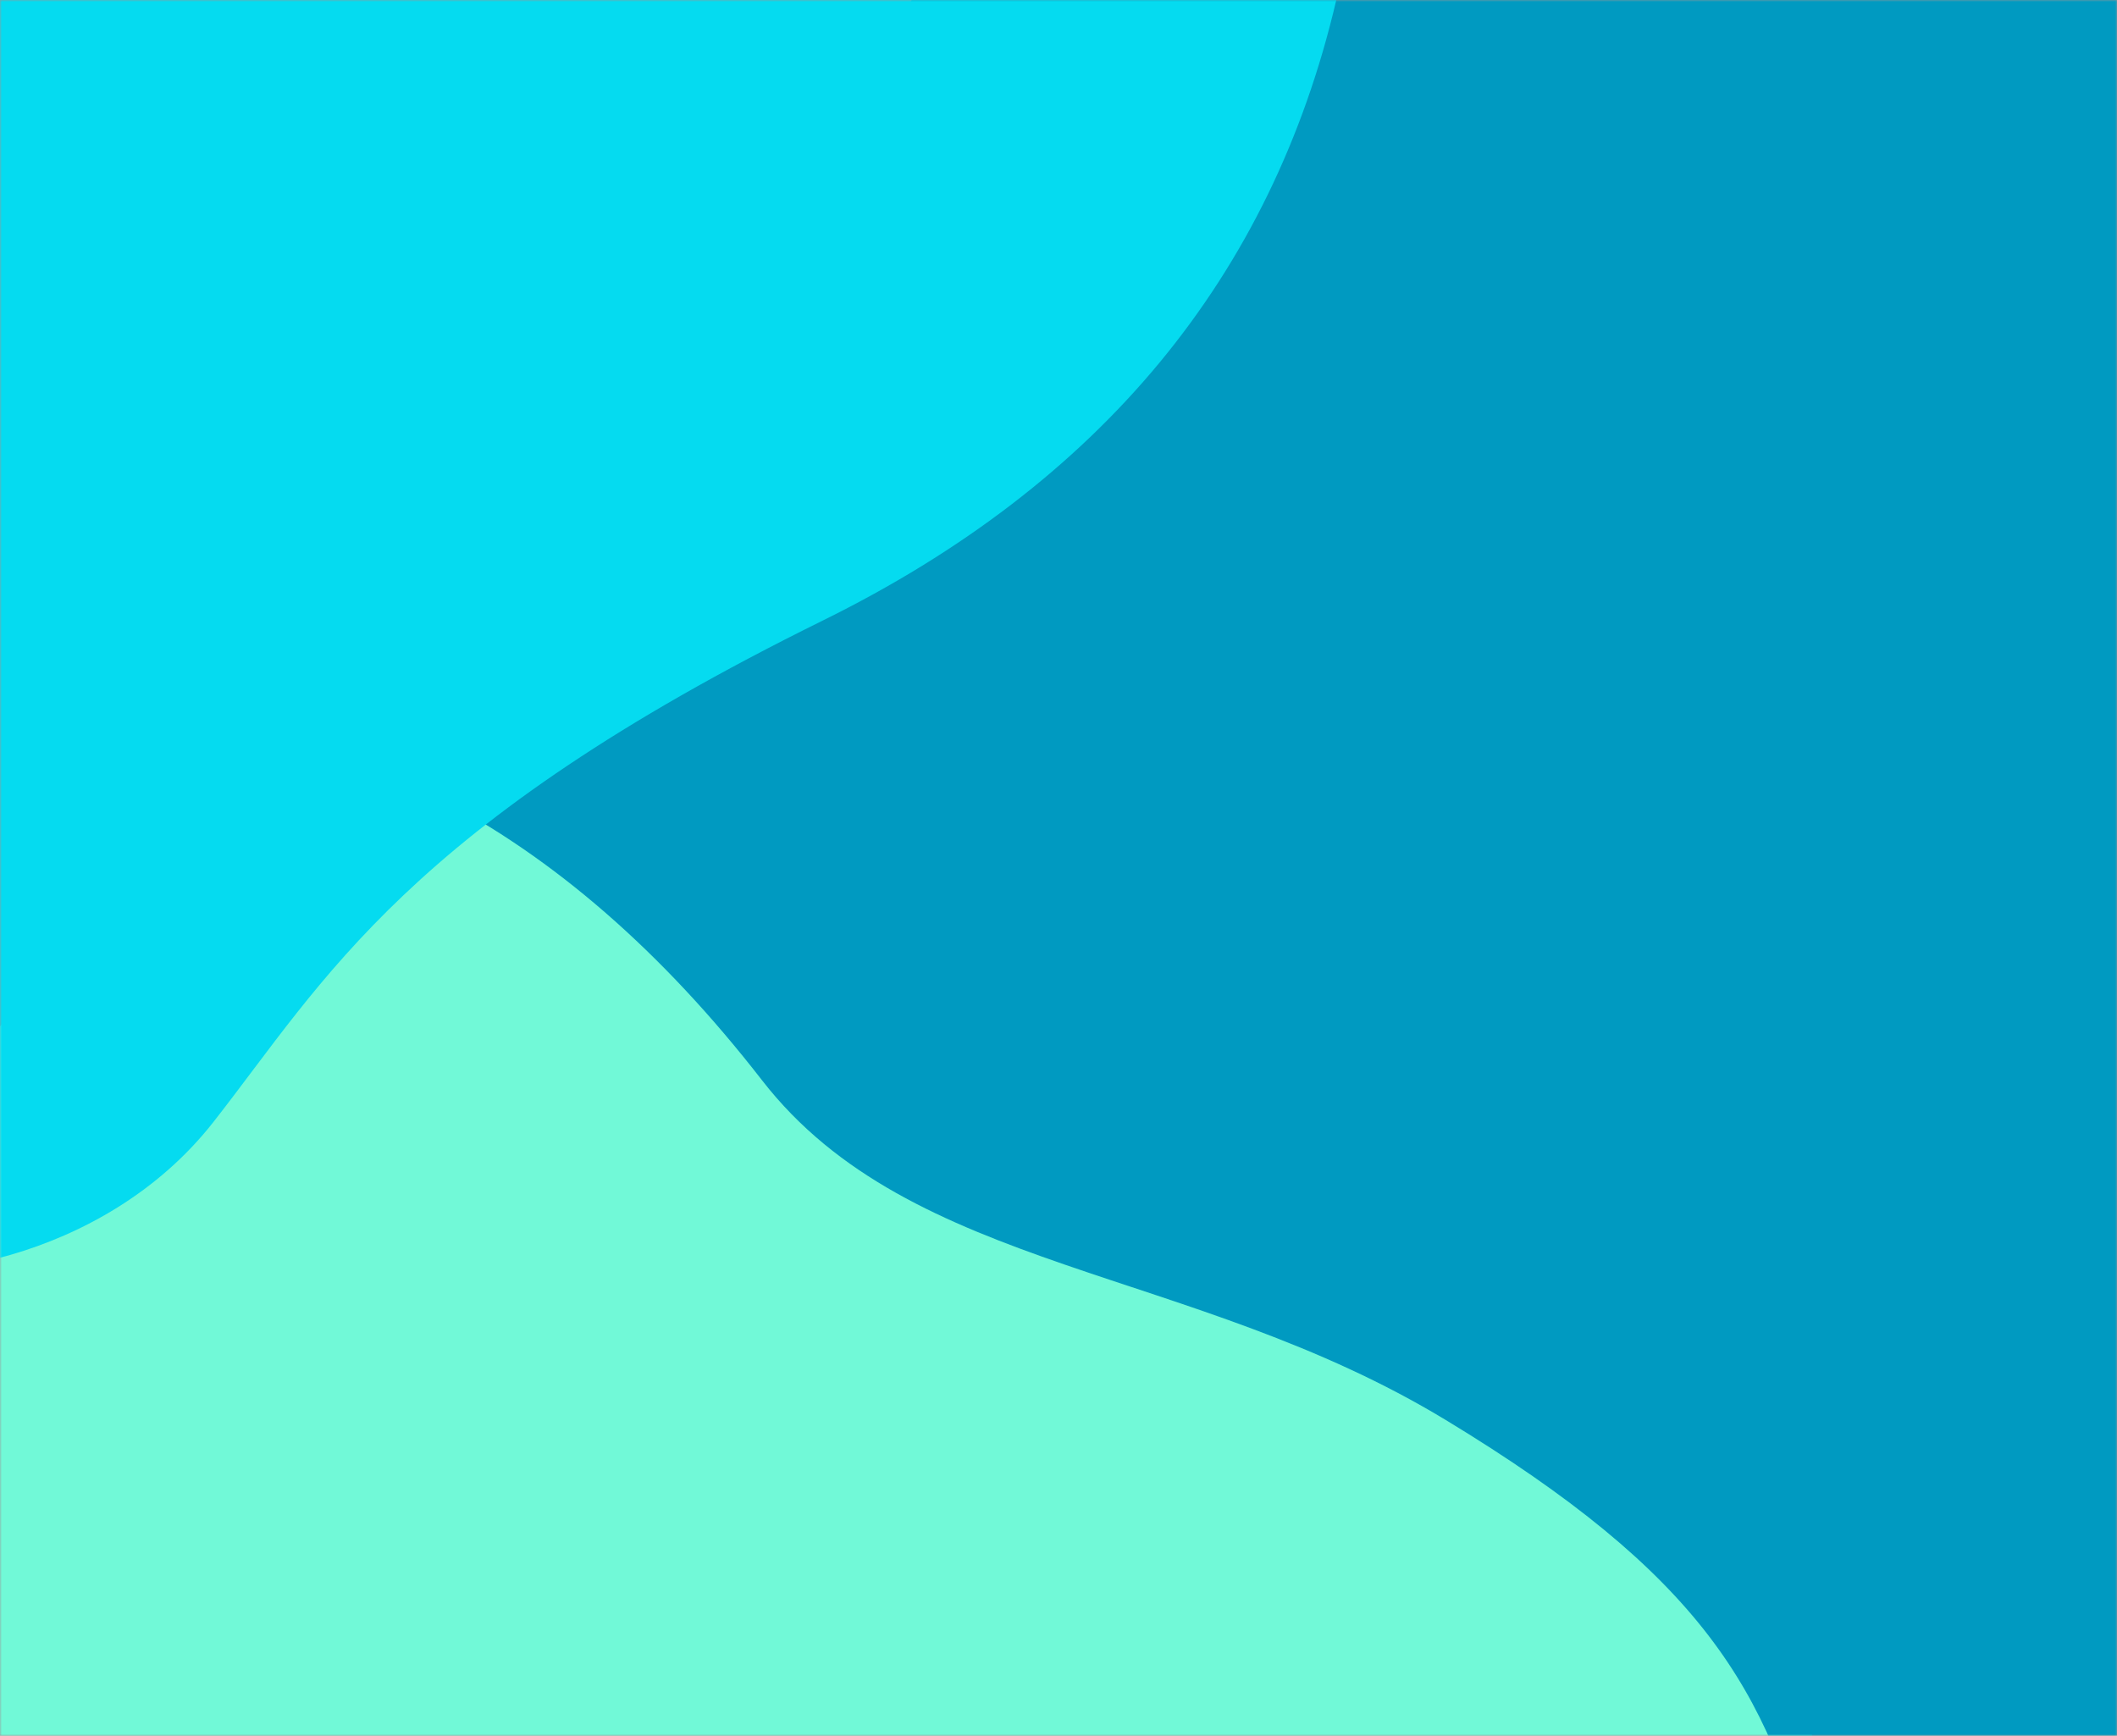
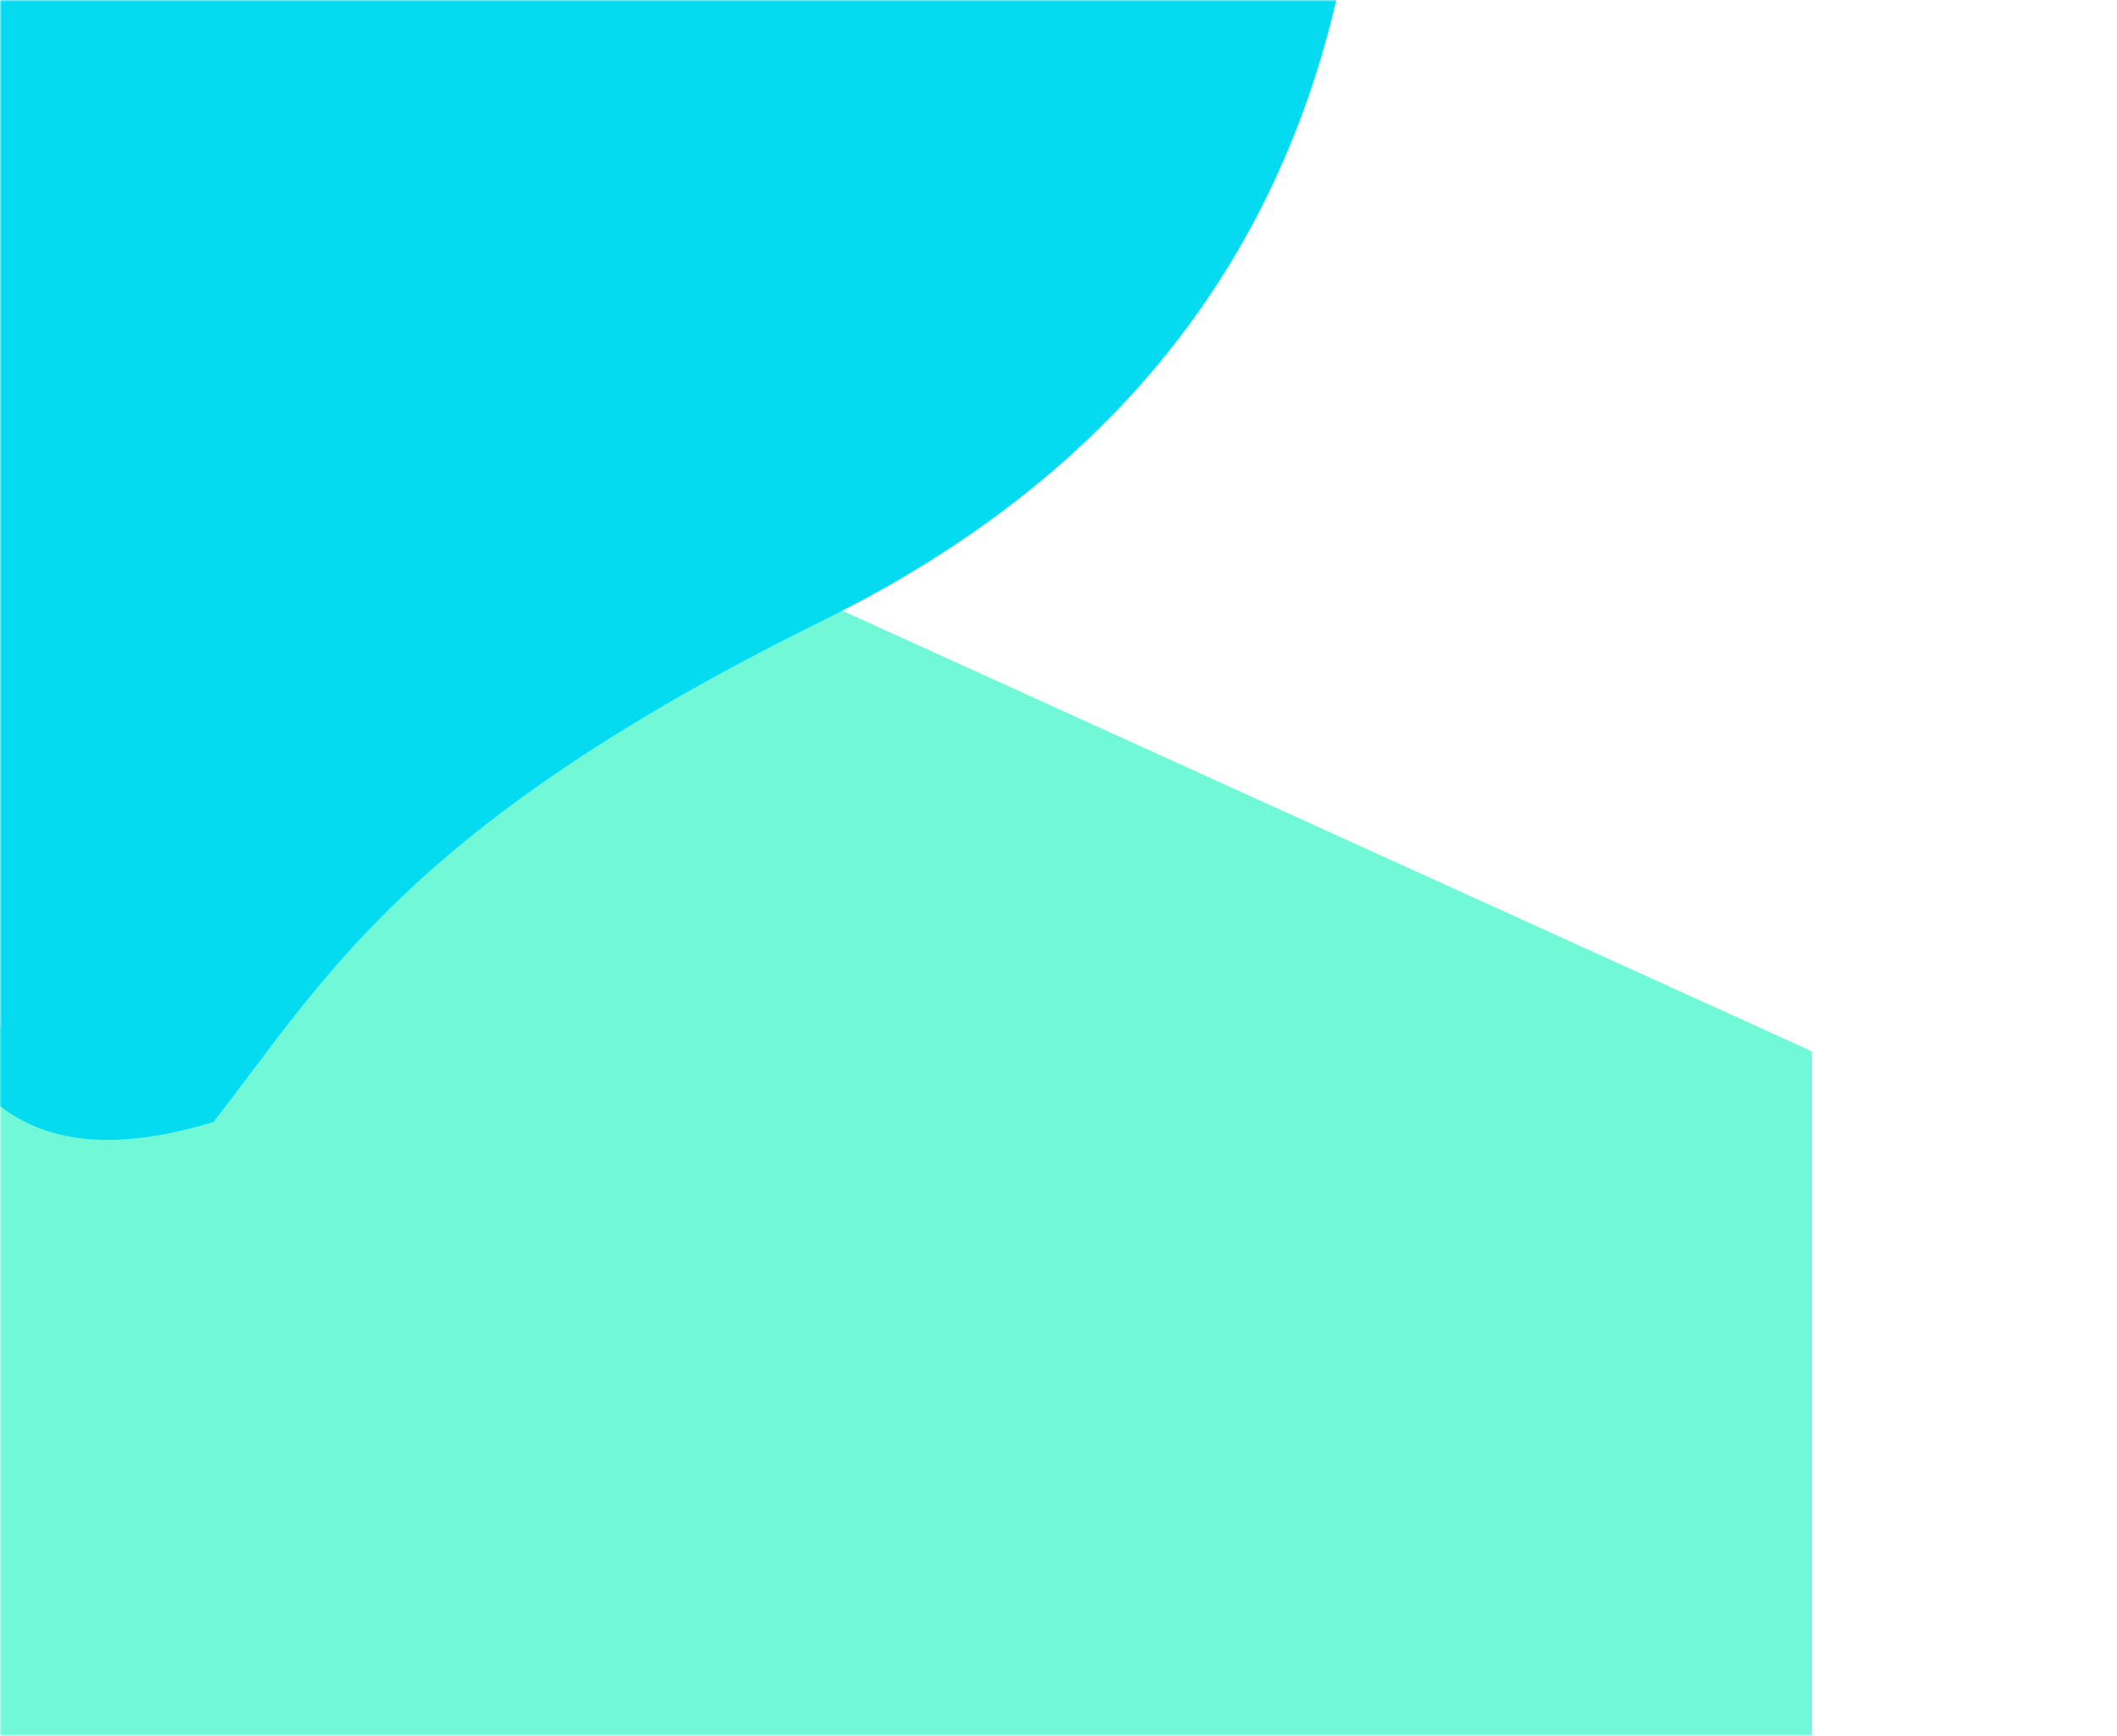
<svg xmlns="http://www.w3.org/2000/svg" xmlns:xlink="http://www.w3.org/1999/xlink" width="583px" height="478px" viewBox="0 0 583 478" version="1.1">
  <title>路径 5 + 路径 4 + 路径 3蒙版</title>
  <defs>
    <rect id="path-1" x="0" y="0" width="583" height="478" />
  </defs>
  <g id="页面-1" stroke="none" stroke-width="1" fill="none" fill-rule="evenodd">
    <g id="路径-5-+-路径-4-+-路径-3蒙版">
      <mask id="mask-2" fill="white">
        <use xlink:href="#path-1" />
      </mask>
-       <rect stroke="#979797" x="0.5" y="0.5" width="582" height="477" />
      <polygon id="路径-5" fill="#71F9D7" mask="url(#mask-2)" points="-28 401.992 -28 553 499 553 499 289.516 145.721 129 -28 312.136" />
-       <path d="M120,219.309 C152.425,236.031 182.376,262.09 209.854,297.486 C251.072,350.58 327.972,348.497 398.141,391.036 C468.31,433.574 486.996,465.005 499.508,515.836 C507.848,549.723 545.346,568.778 612,573 L608.165,0 L251.072,0 L120,219.309 Z" id="路径-4" fill="#009AC1" mask="url(#mask-2)" />
-       <path d="M226.626,170.864 C111.947,227.414 89.41,269.872 58.779,308.969 C28.147,348.065 -25.641,354.611 -43,347.477 C-43,339.916 -37.899,224.09 -27.698,0 L368,0 C350.203,76.209 303.078,133.164 226.626,170.864 Z" id="路径-3" fill="#05DBF0" mask="url(#mask-2)" />
+       <path d="M226.626,170.864 C111.947,227.414 89.41,269.872 58.779,308.969 C-43,339.916 -37.899,224.09 -27.698,0 L368,0 C350.203,76.209 303.078,133.164 226.626,170.864 Z" id="路径-3" fill="#05DBF0" mask="url(#mask-2)" />
    </g>
  </g>
</svg>